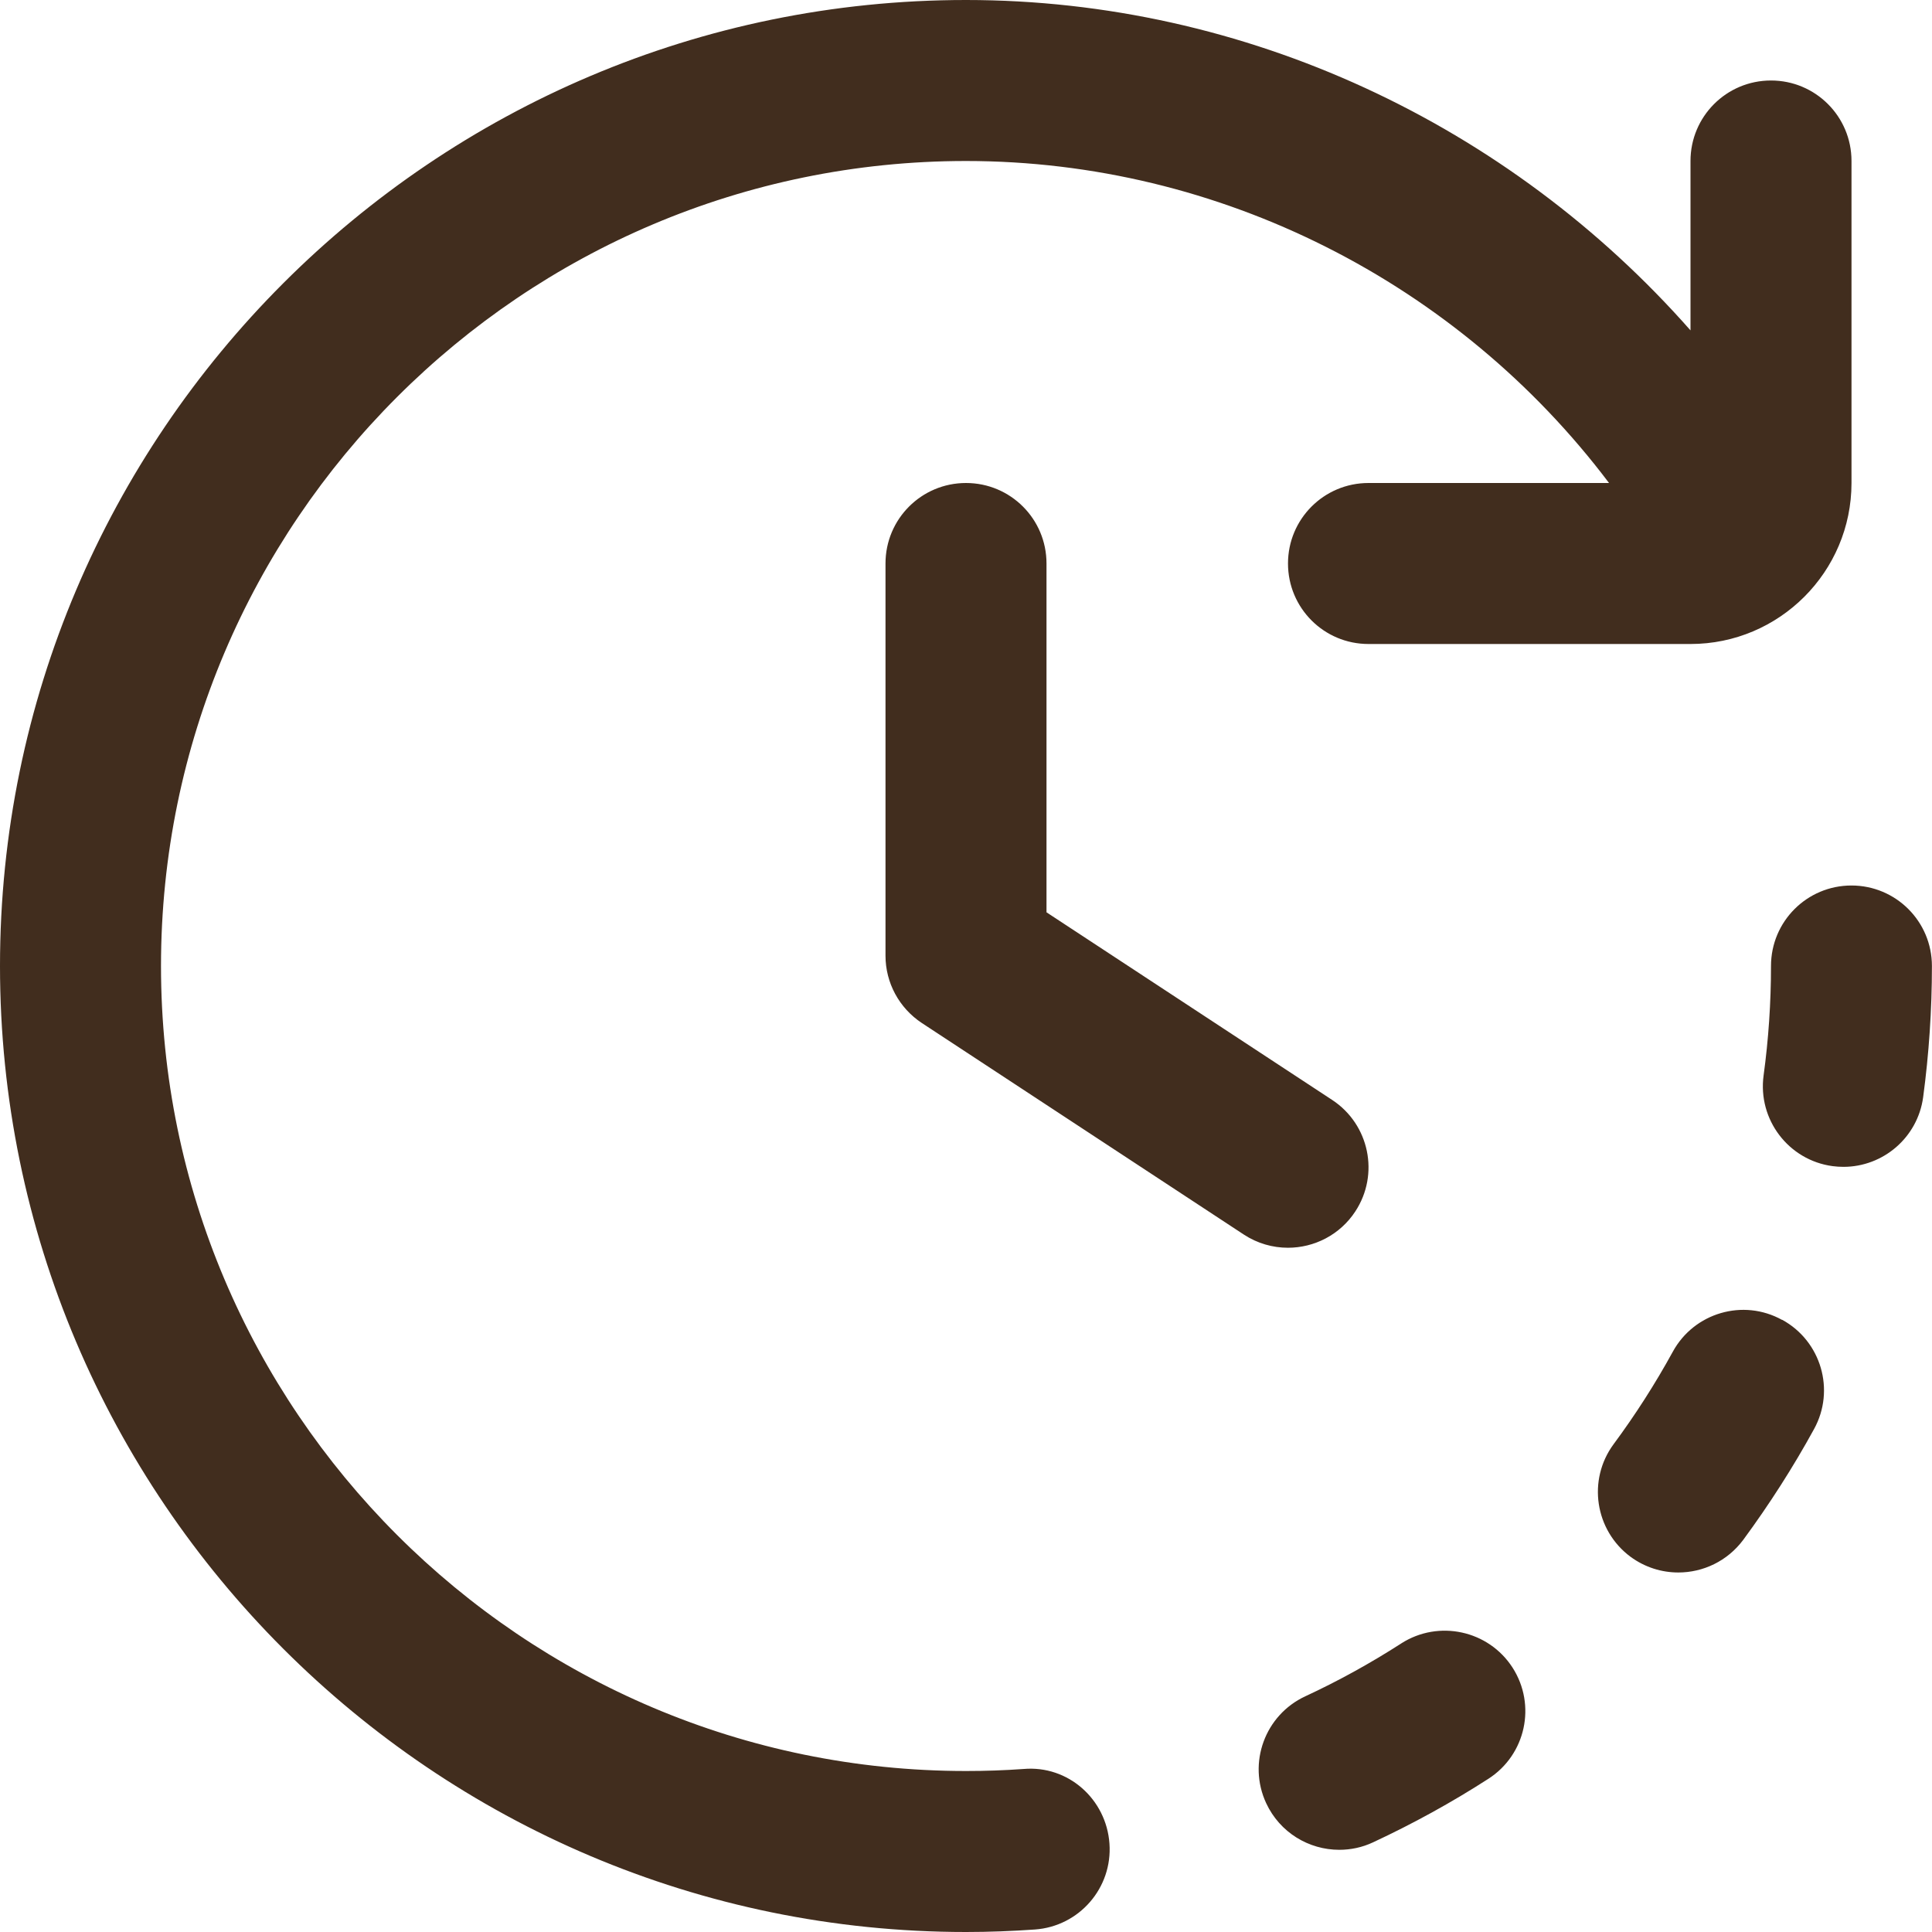
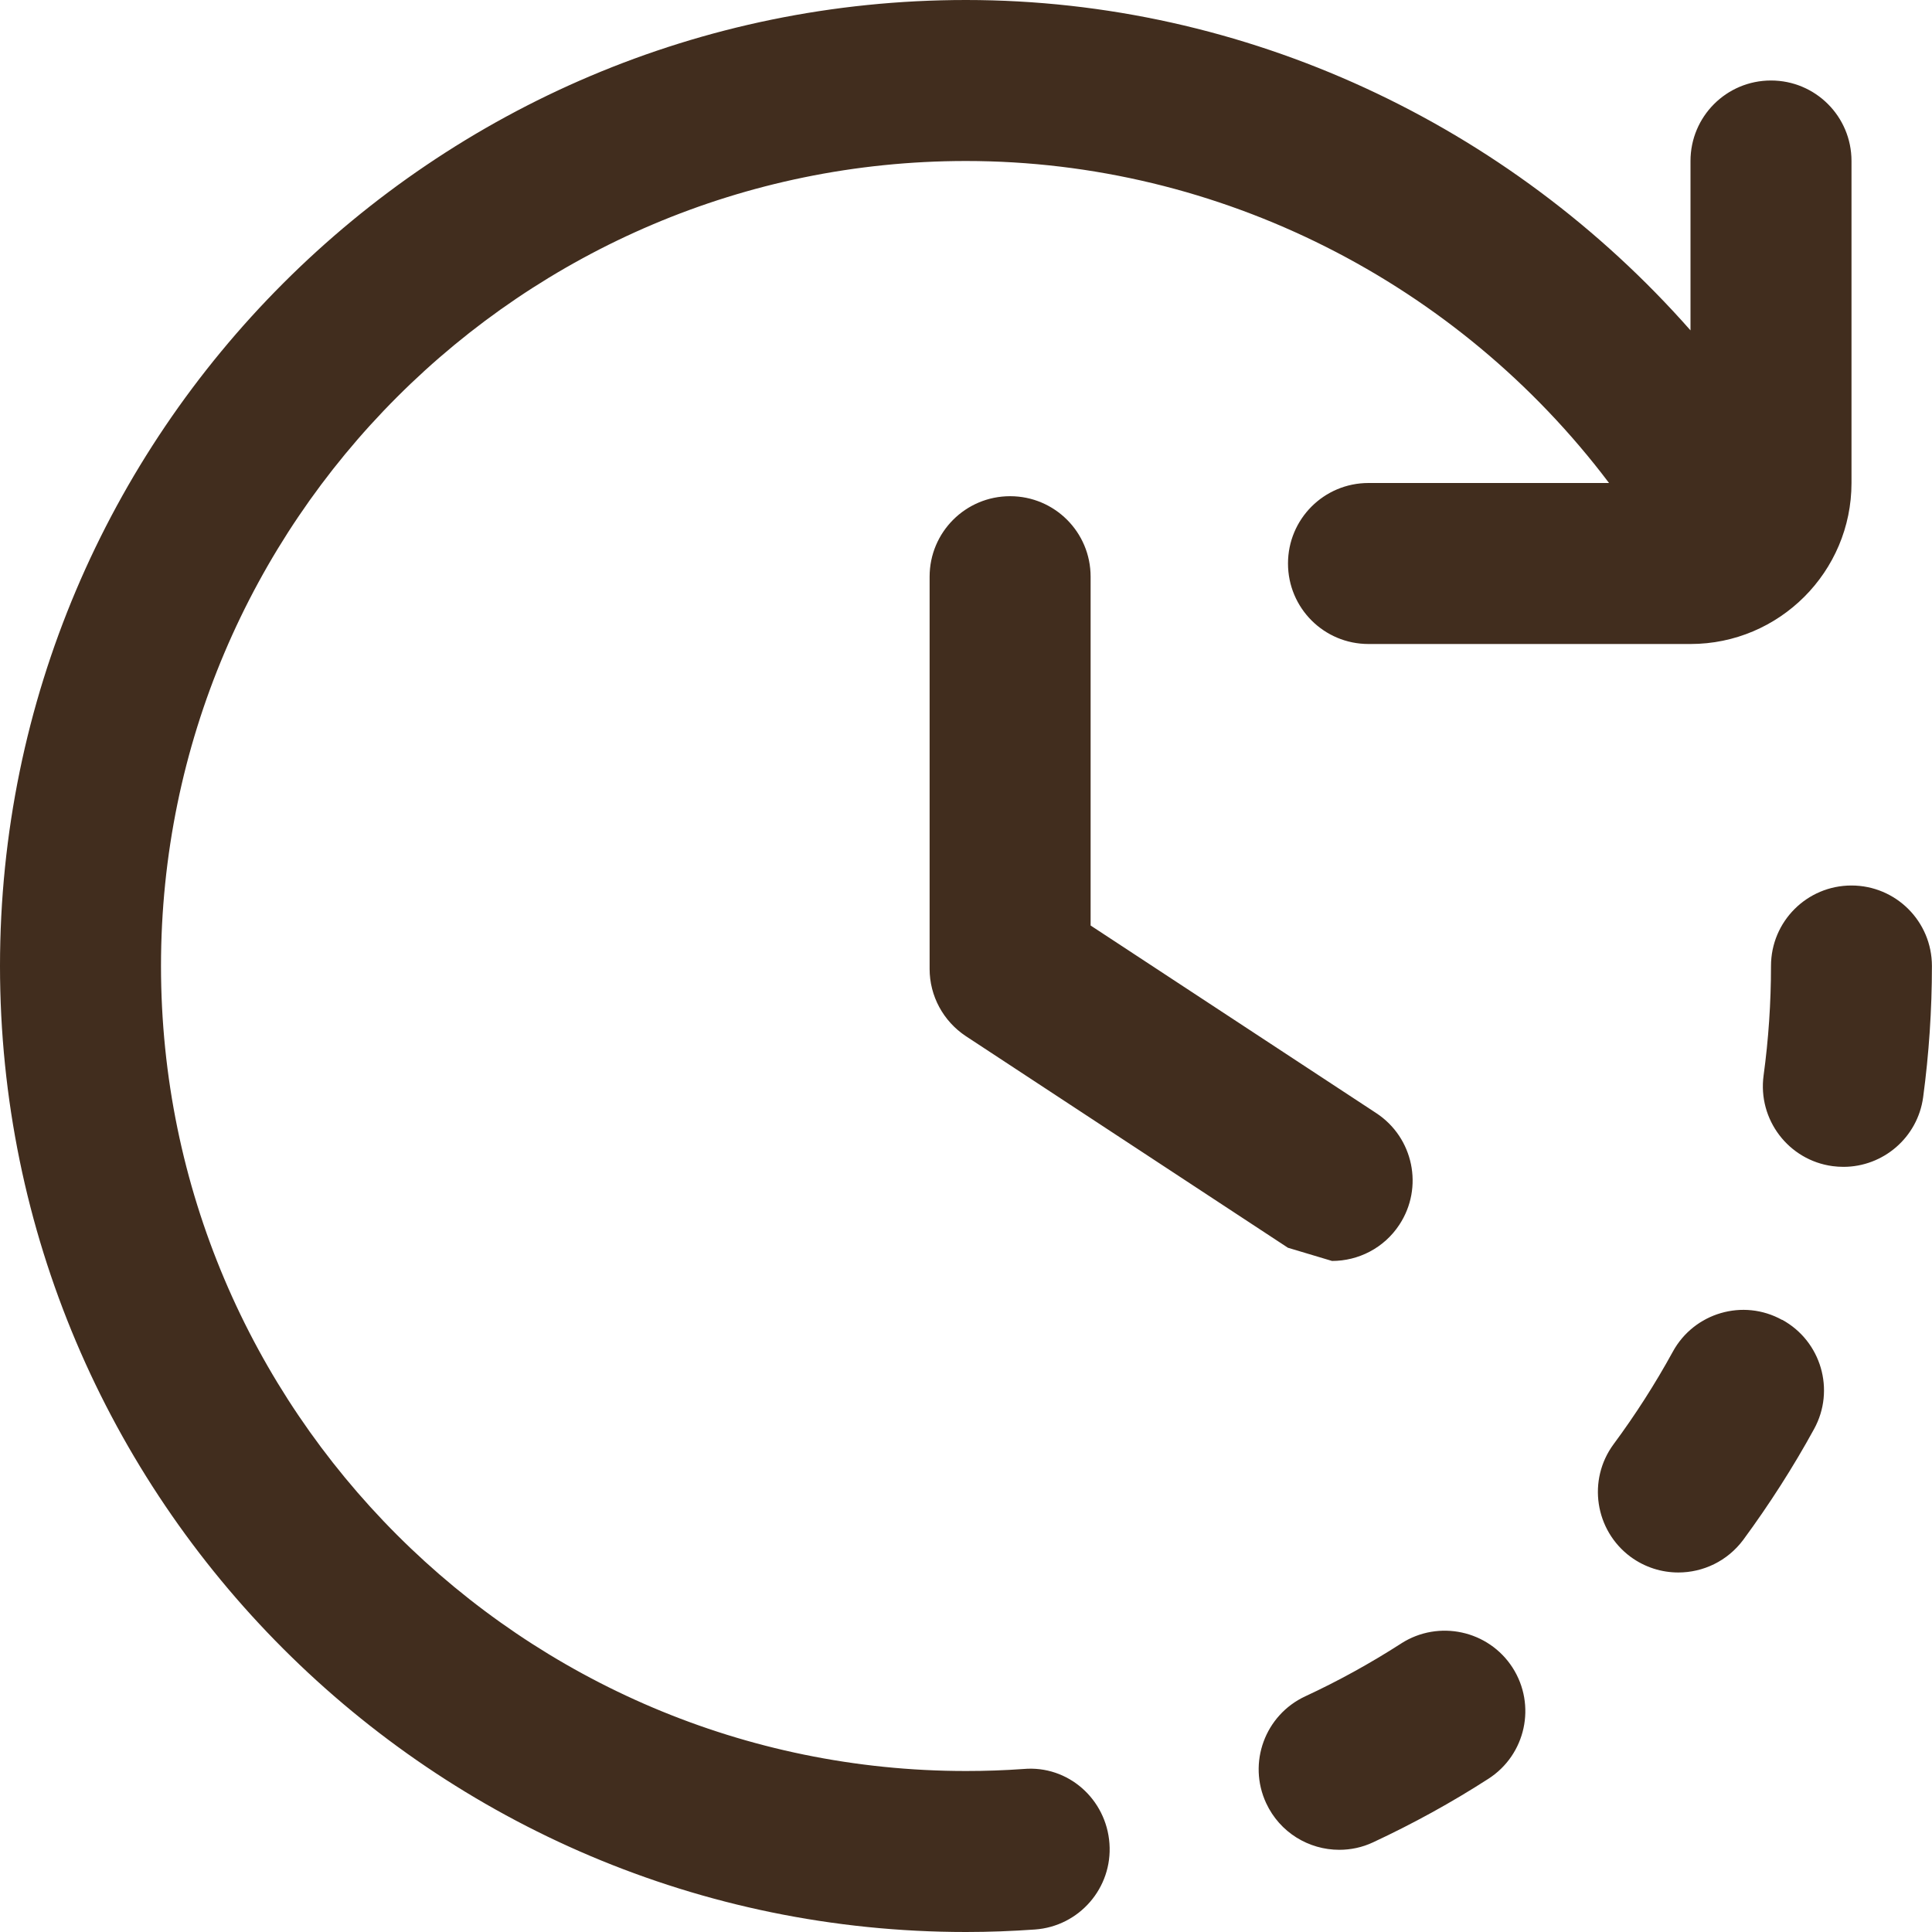
<svg xmlns="http://www.w3.org/2000/svg" id="Layer_1" data-name="Layer 1" viewBox="0 0 24 24" width="300" height="300" version="1.1">
  <g width="100%" height="100%" transform="matrix(1,0,0,1,0,0)">
-     <path d="m15.999,15.5c-.188,0-.379-.053-.548-.164l-4-2.628c-.281-.186-.451-.499-.451-.836v-4.872c0-.553.447-1,1-1s1,.447,1,1v4.333l3.549,2.331c.462.304.59.924.287,1.385-.192.293-.512.451-.837.451Zm-3.285,6.475c-.236.017-.474.025-.714.025-5.514,0-10-4.486-10-10S6.486,2,12,2c3.151,0,6.112,1.512,7.988,4h-2.988c-.553,0-1,.447-1,1s.447,1,1,1h4c1.103,0,2-.897,2-2V2c0-.553-.447-1-1-1s-1,.447-1,1v2.104C18.743,1.543,15.473,0,12,0,5.383,0,0,5.383,0,12s5.383,12,12,12c.288,0,.573-.011.856-.031.551-.039.966-.518.926-1.068-.039-.55-.512-.975-1.068-.926Zm10.286-10.975c-.553,0-1,.447-1,1,0,.455-.031.913-.092,1.36-.074.548.31,1.052.856,1.126.046.006.091.009.136.009.493,0,.922-.364.99-.865.072-.536.109-1.085.109-1.63,0-.553-.447-1-1-1Zm-.863,5.396c-.484-.268-1.093-.088-1.357.396-.217.396-.464.782-.735,1.148-.328.444-.233,1.07.21,1.399.18.132.388.195.594.195.307,0,.609-.141.806-.405.323-.439.62-.902.88-1.377.266-.484.088-1.092-.396-1.357Zm-4.731,4.02c-.383.246-.783.467-1.191.656-.501.233-.719.827-.486,1.328.17.365.53.579.908.579.141,0,.284-.029.42-.093.491-.229.973-.493,1.432-.789.465-.299.599-.917.3-1.382-.299-.463-.918-.597-1.382-.3Z" fill="#412d1e" fill-opacity="1" data-original-color="#000000ff" stroke="none" stroke-opacity="1" />
+     <path d="m15.999,15.5l-4-2.628c-.281-.186-.451-.499-.451-.836v-4.872c0-.553.447-1,1-1s1,.447,1,1v4.333l3.549,2.331c.462.304.59.924.287,1.385-.192.293-.512.451-.837.451Zm-3.285,6.475c-.236.017-.474.025-.714.025-5.514,0-10-4.486-10-10S6.486,2,12,2c3.151,0,6.112,1.512,7.988,4h-2.988c-.553,0-1,.447-1,1s.447,1,1,1h4c1.103,0,2-.897,2-2V2c0-.553-.447-1-1-1s-1,.447-1,1v2.104C18.743,1.543,15.473,0,12,0,5.383,0,0,5.383,0,12s5.383,12,12,12c.288,0,.573-.011.856-.031.551-.039.966-.518.926-1.068-.039-.55-.512-.975-1.068-.926Zm10.286-10.975c-.553,0-1,.447-1,1,0,.455-.031.913-.092,1.36-.074.548.31,1.052.856,1.126.046.006.091.009.136.009.493,0,.922-.364.99-.865.072-.536.109-1.085.109-1.63,0-.553-.447-1-1-1Zm-.863,5.396c-.484-.268-1.093-.088-1.357.396-.217.396-.464.782-.735,1.148-.328.444-.233,1.07.21,1.399.18.132.388.195.594.195.307,0,.609-.141.806-.405.323-.439.62-.902.88-1.377.266-.484.088-1.092-.396-1.357Zm-4.731,4.02c-.383.246-.783.467-1.191.656-.501.233-.719.827-.486,1.328.17.365.53.579.908.579.141,0,.284-.029.42-.093.491-.229.973-.493,1.432-.789.465-.299.599-.917.3-1.382-.299-.463-.918-.597-1.382-.3Z" fill="#412d1e" fill-opacity="1" data-original-color="#000000ff" stroke="none" stroke-opacity="1" />
  </g>
</svg>